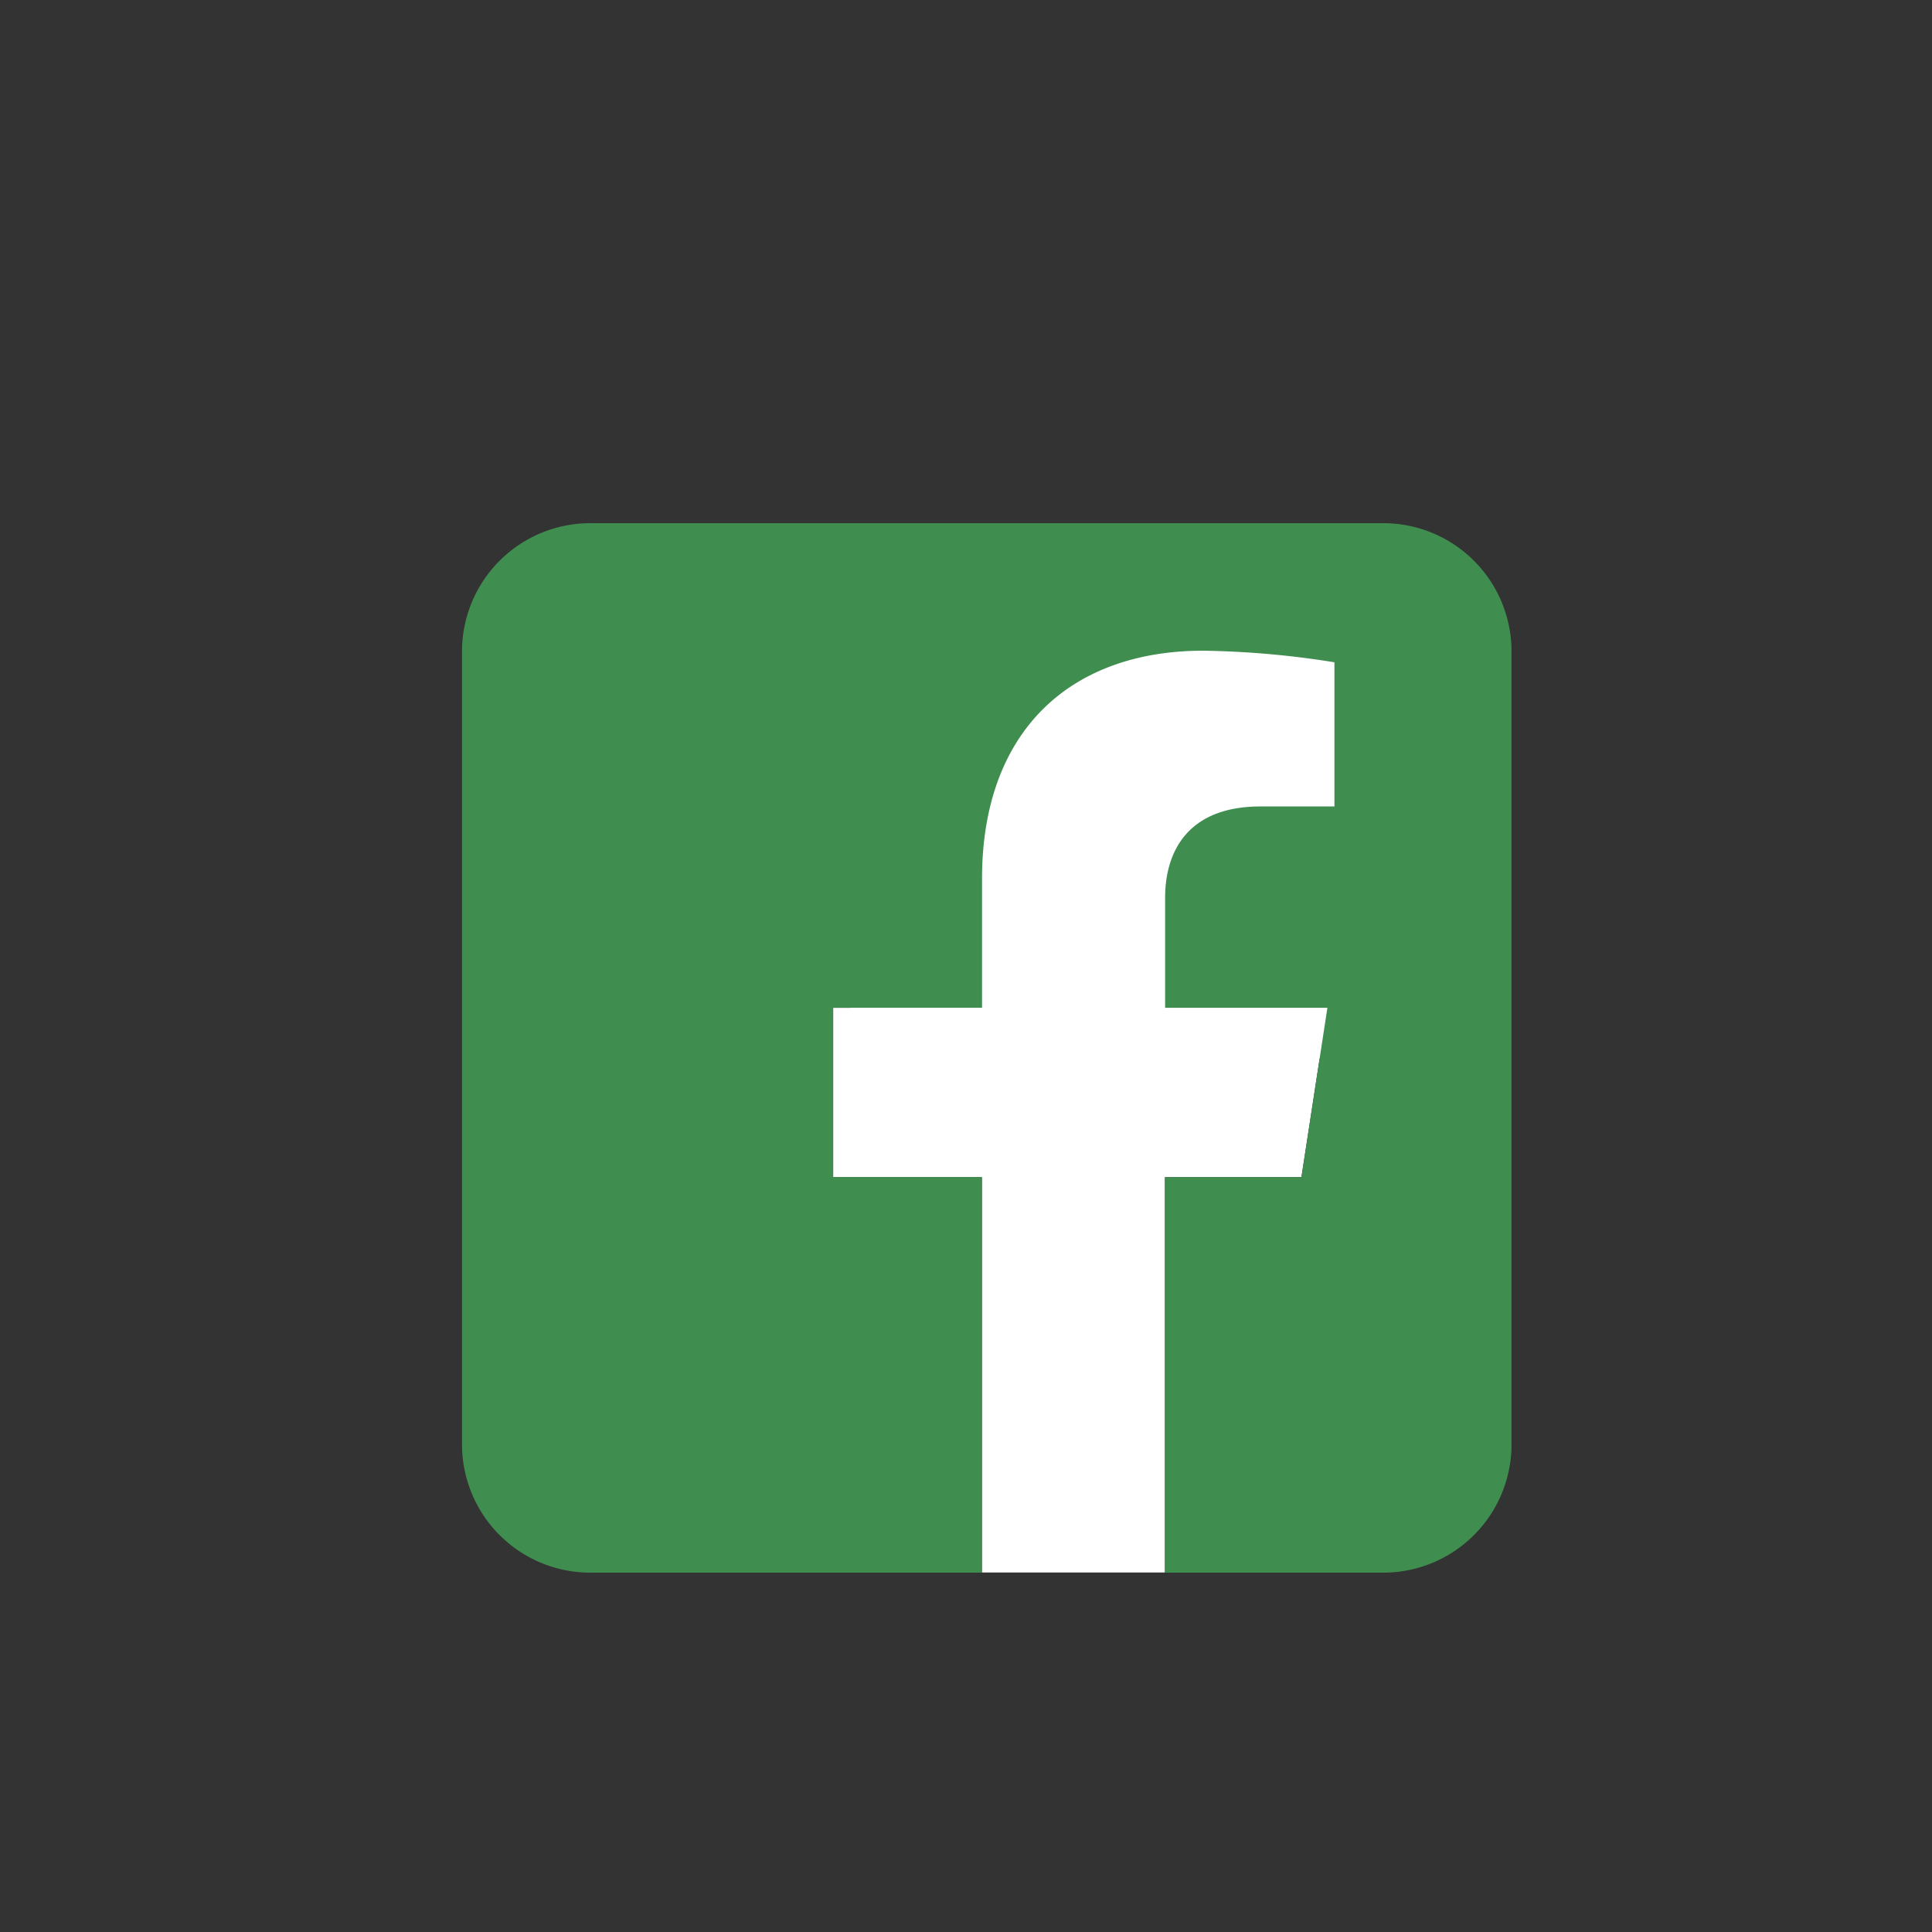
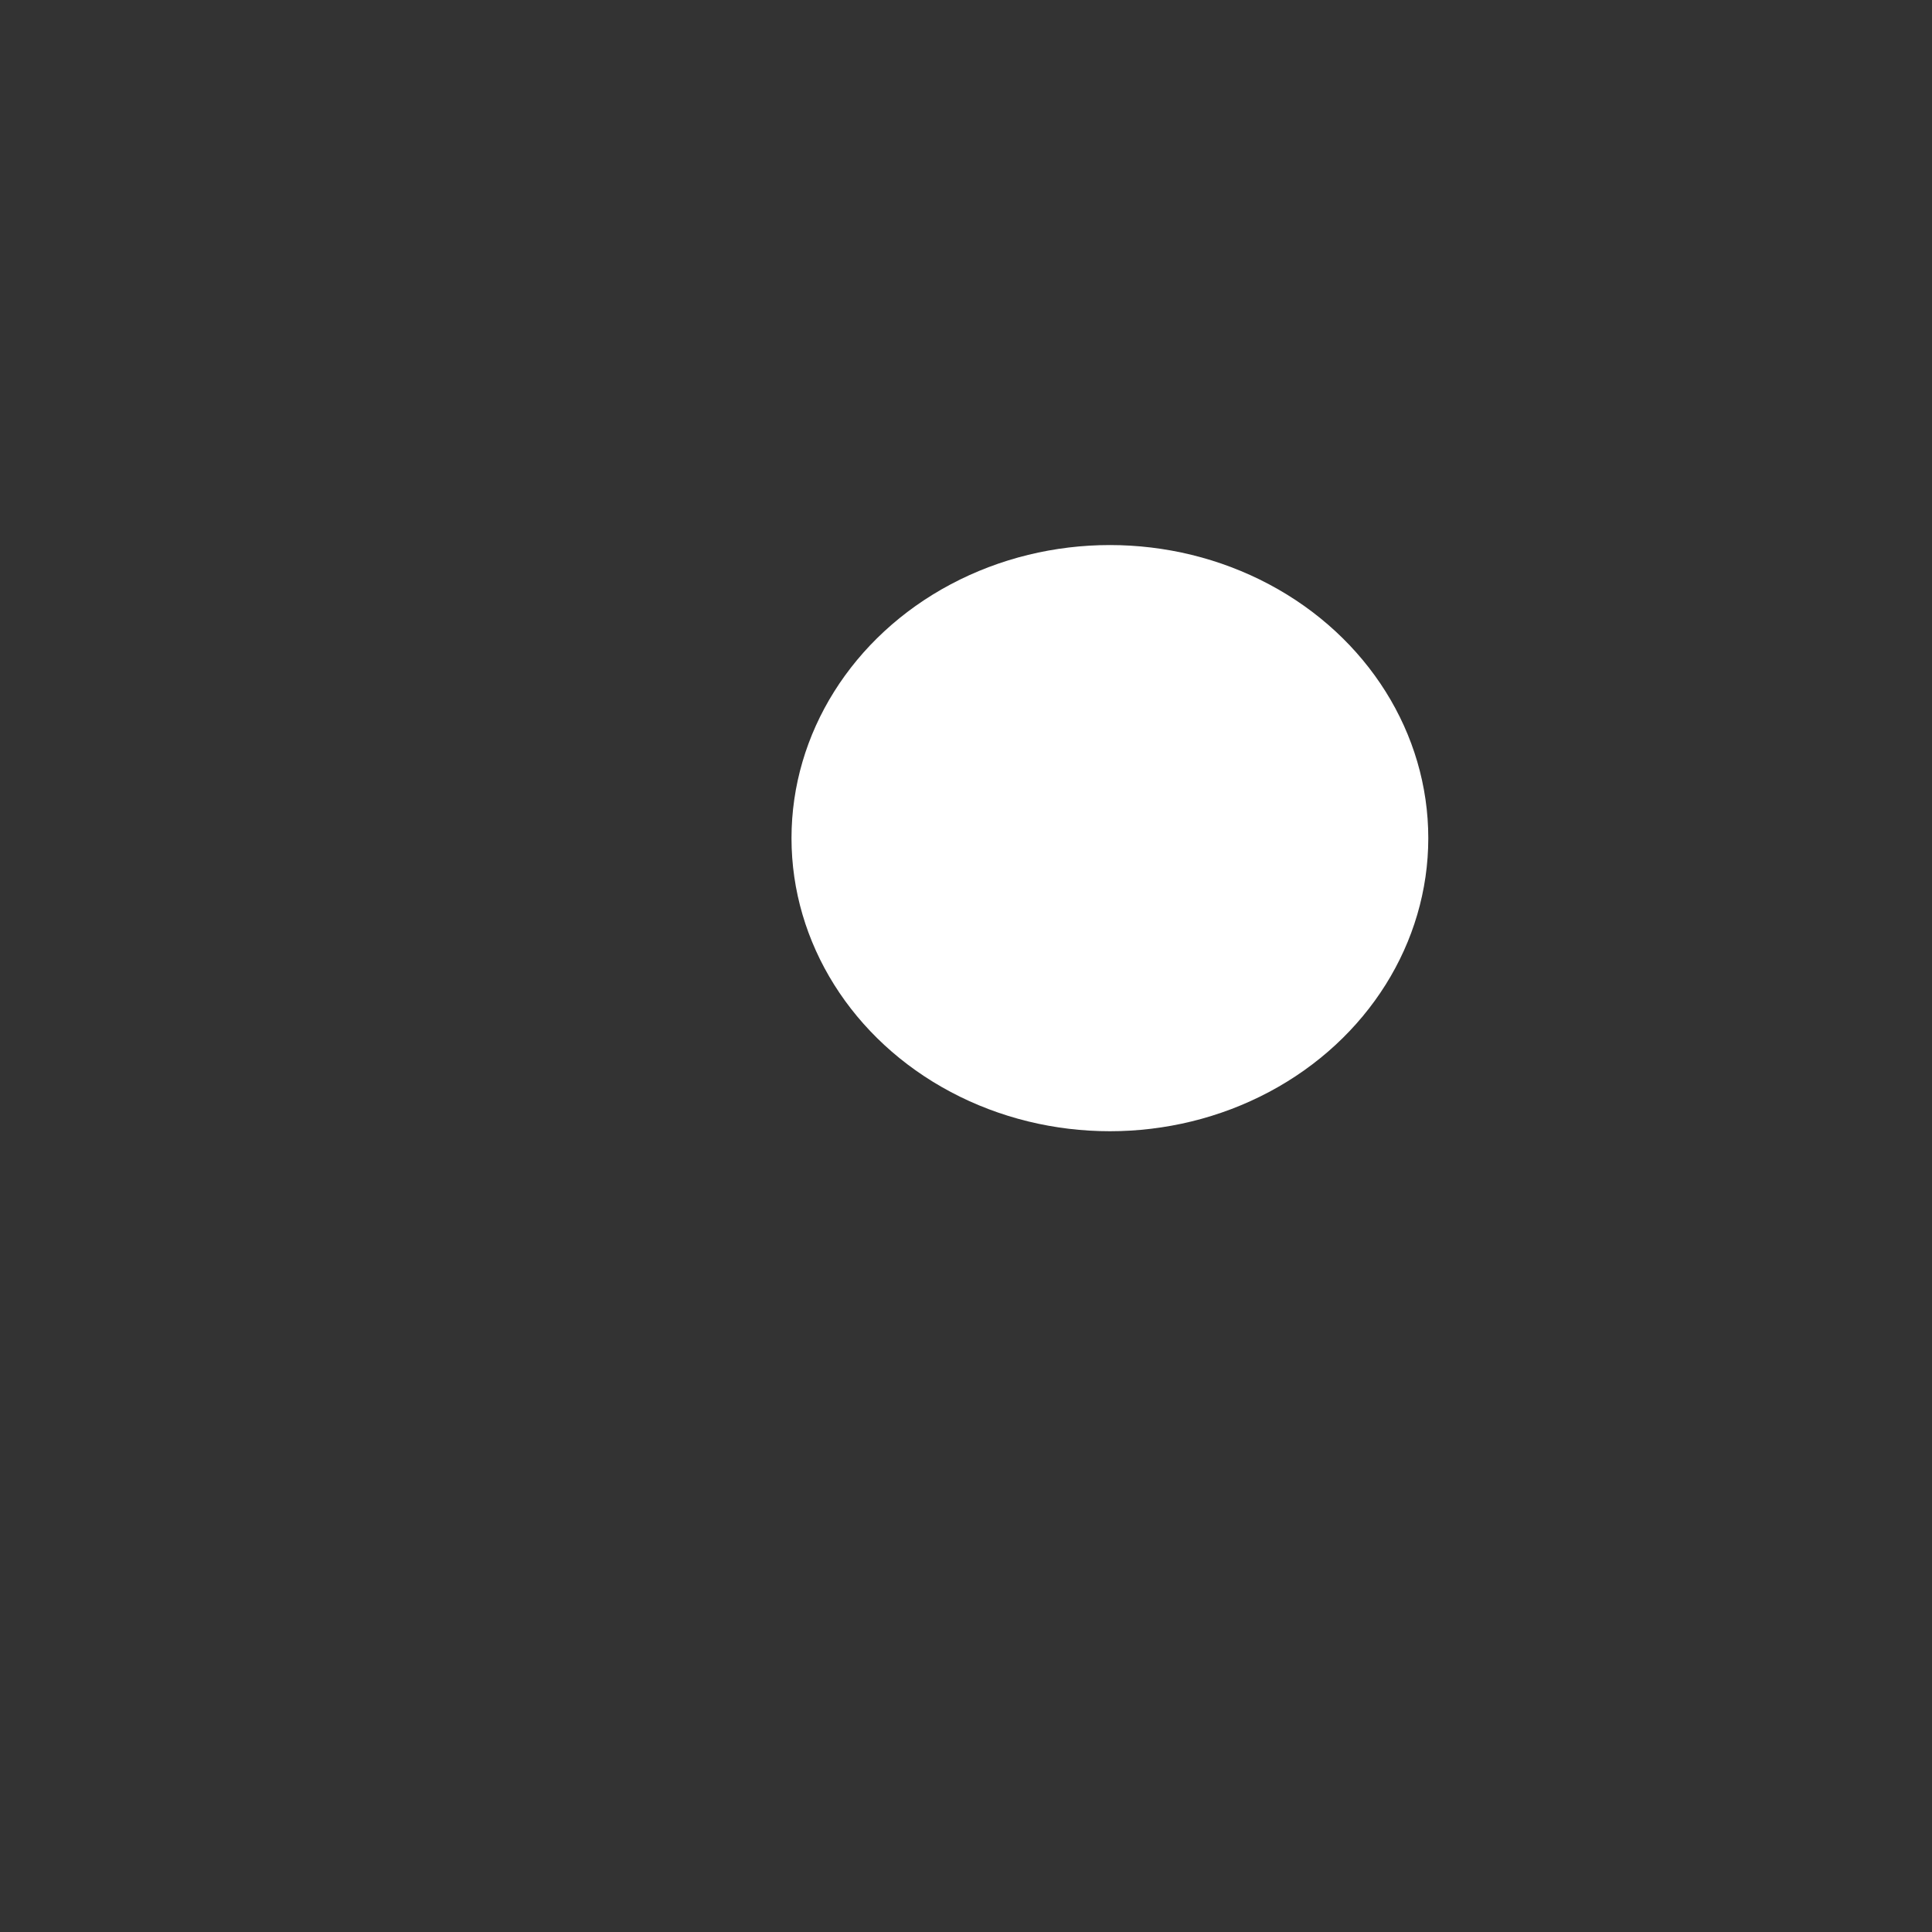
<svg xmlns="http://www.w3.org/2000/svg" id="Слой_1" data-name="Слой 1" viewBox="0 0 500 500">
  <rect x="0" y="0" width="500" height="500" fill="#333333" stroke="none" />
  <defs>
    <style>.cls-1{fill:#fff;}.cls-2{fill:#3f8e50;fill-rule:evenodd;}</style>
  </defs>
  <ellipse class="cls-1" cx="287.24" cy="216.91" rx="82.4" ry="75.85" />
-   <polygon class="cls-1" points="254.11 406.96 301.49 406.96 301.49 304.64 336.81 304.64 343.53 260.82 301.49 260.82 215.62 260.82 215.62 304.64 254.11 304.64 254.11 406.96" />
-   <path class="cls-2" d="M358,135.4a33.19,33.19,0,0,1,33.18,33.18v205.2A33.19,33.19,0,0,1,358,407H301.49V304.64h35.32l6.72-43.82h-42V232.38c0-12,5.87-23.67,24.7-23.67h19.12V171.4a233.24,233.24,0,0,0-33.94-3c-34.63,0-57.26,21-57.26,59v33.4H215.62v43.82h38.49V407H152.75a33.2,33.2,0,0,1-33.18-33.18V168.58a33.2,33.2,0,0,1,33.18-33.18Z" />
</svg>